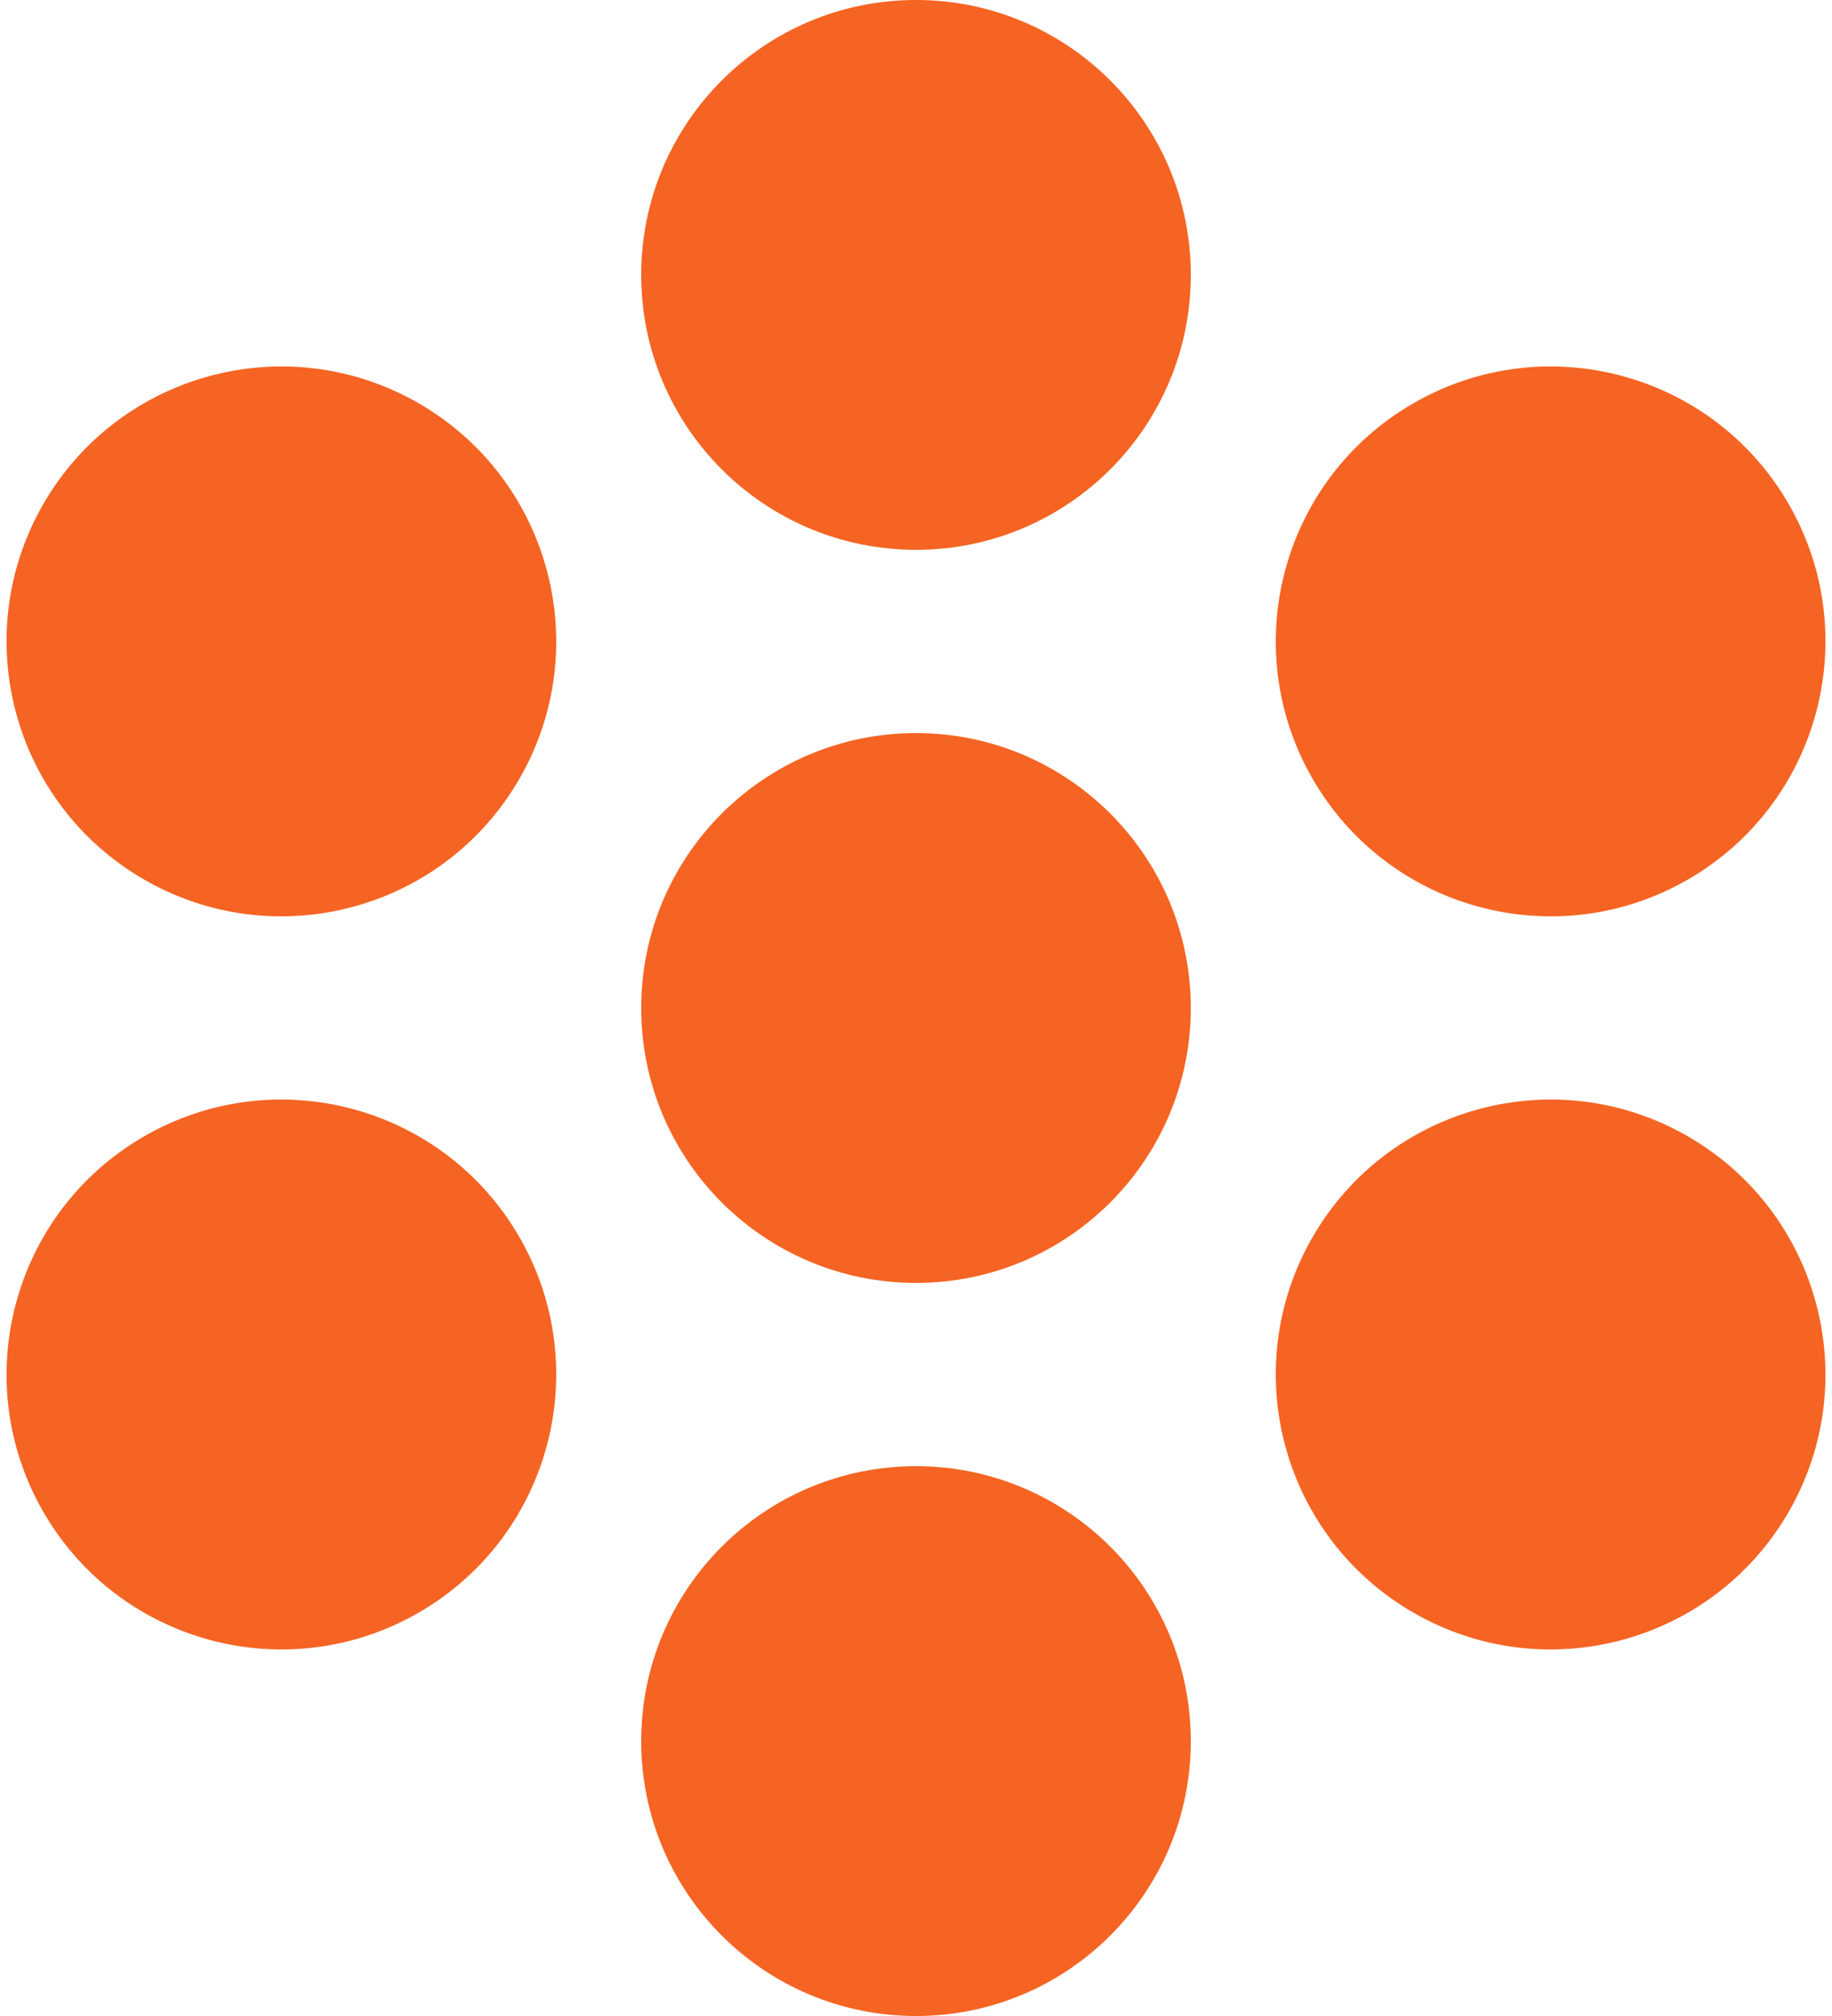
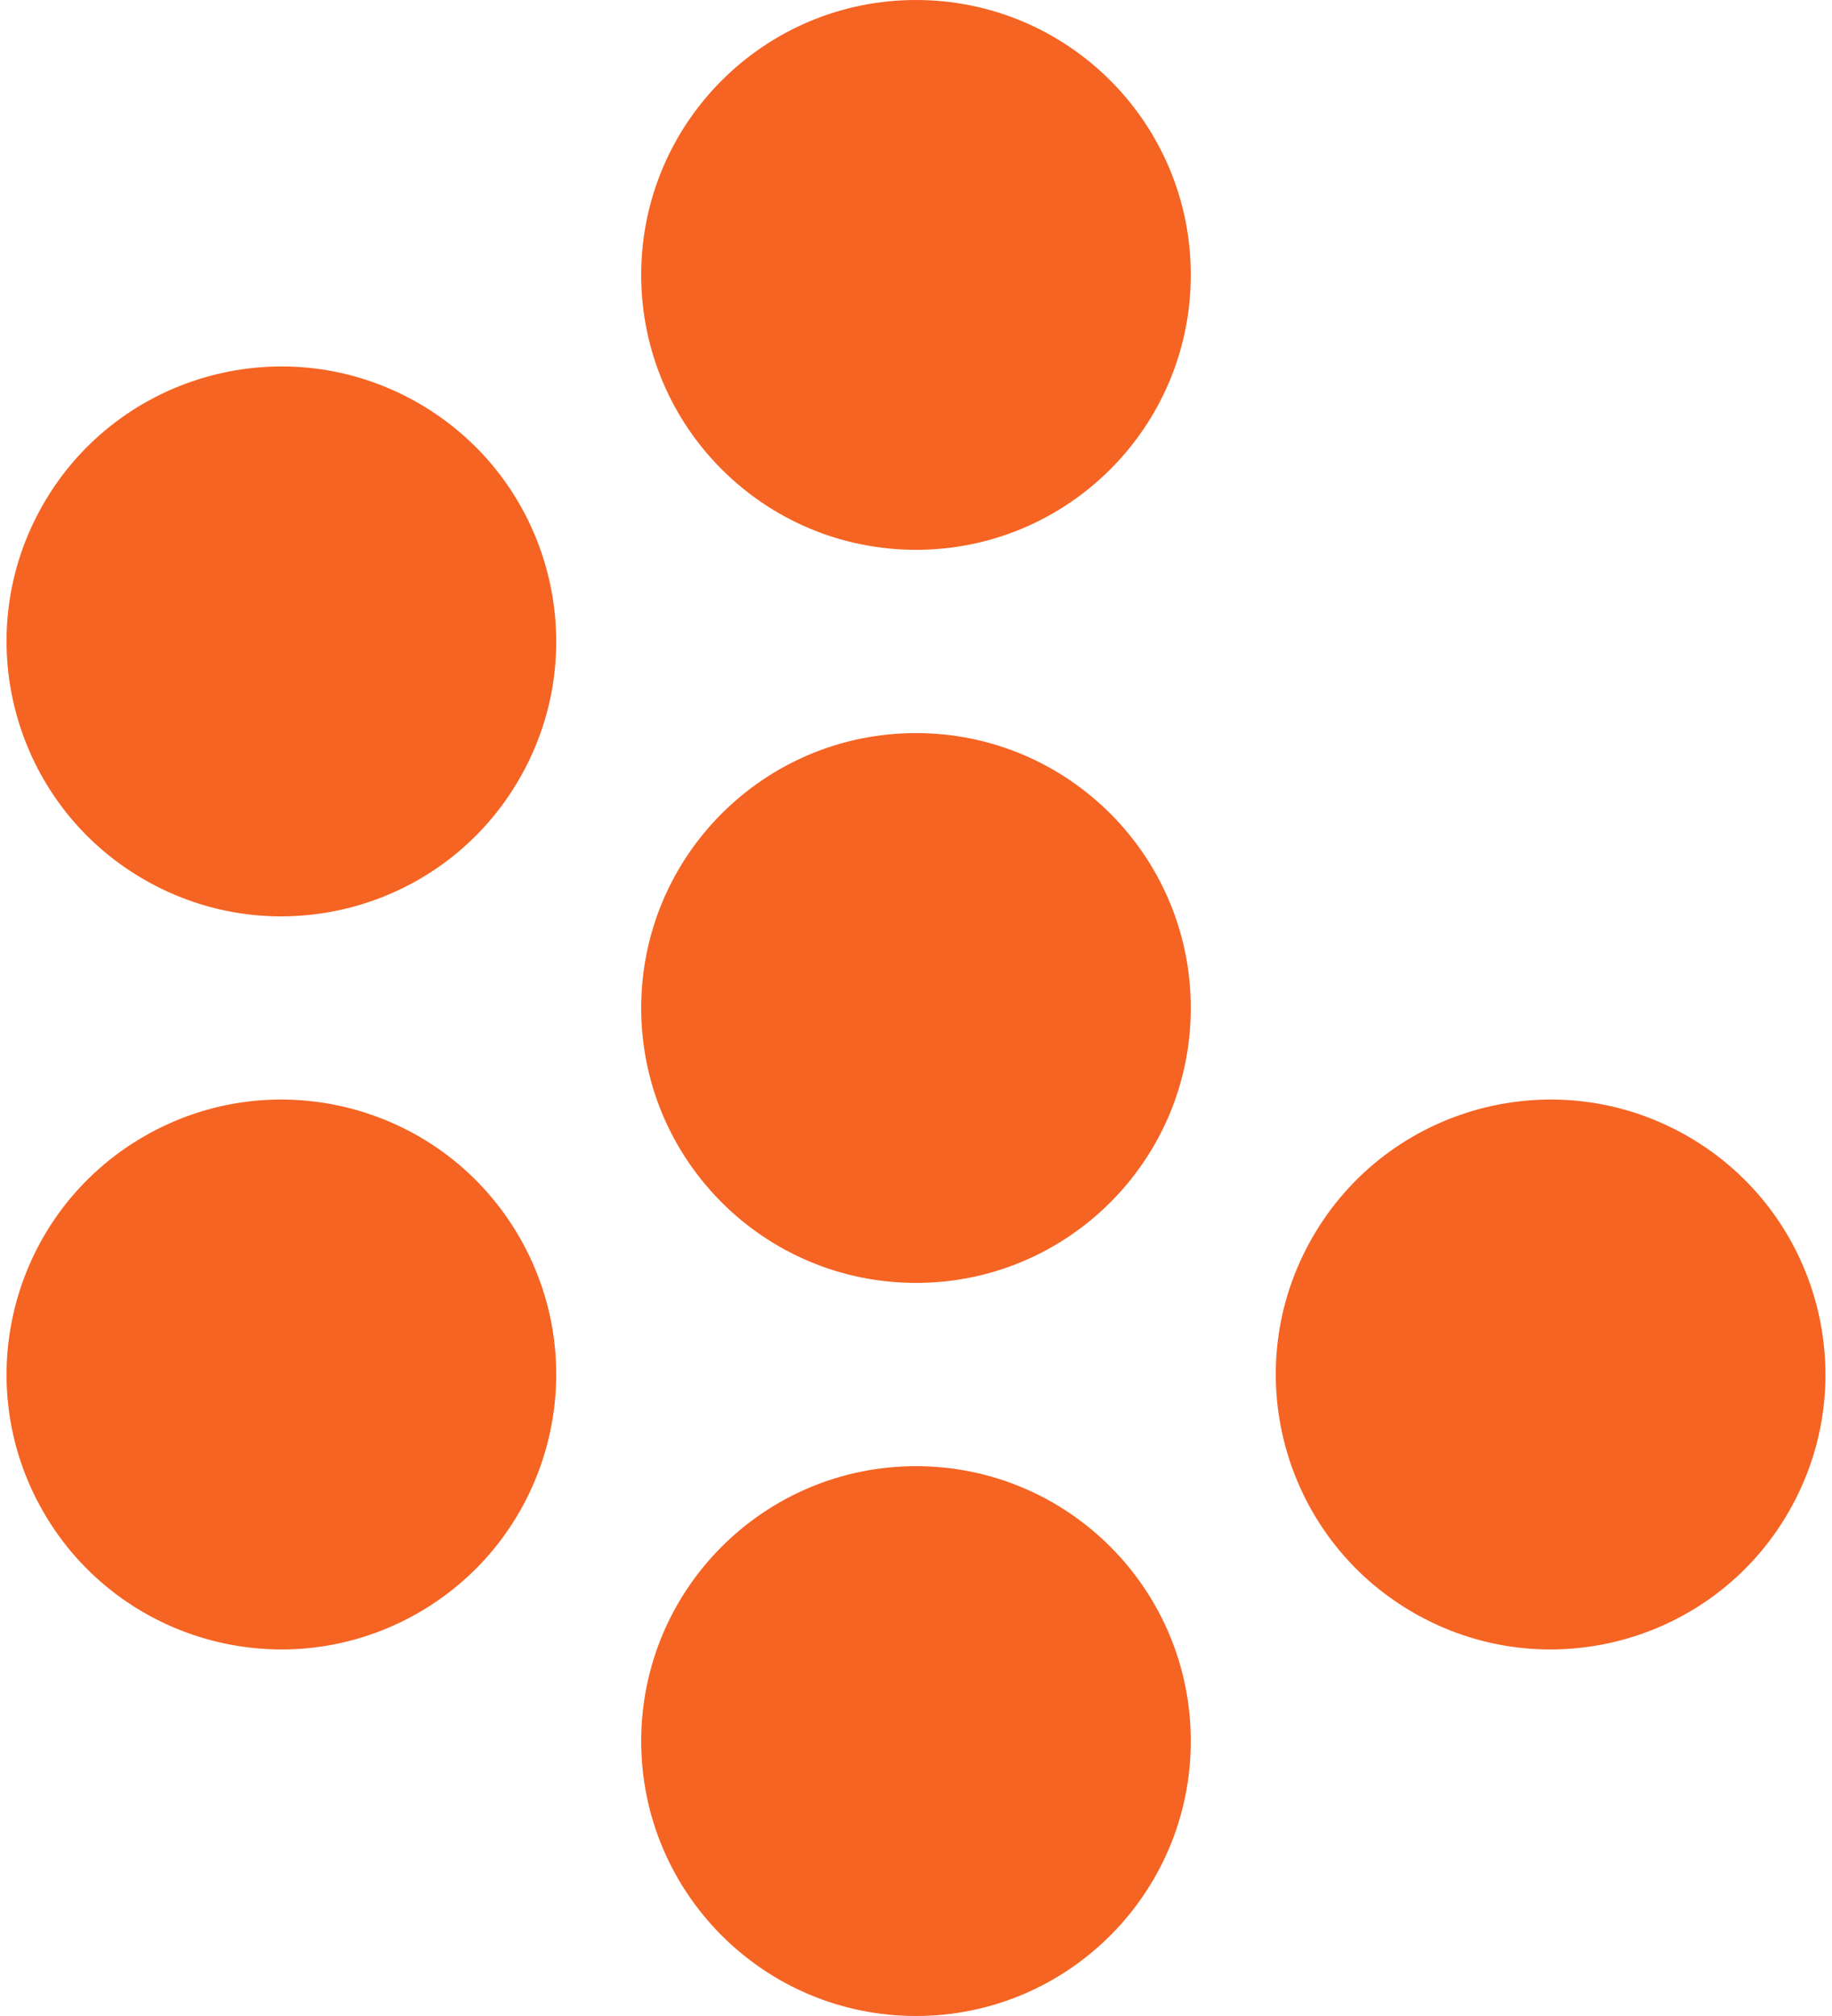
<svg xmlns="http://www.w3.org/2000/svg" width="40" height="44" viewBox="0 0 40 44" fill="none">
  <path d="M20 0C16.686 0 14 2.686 14 6C14 9.314 16.686 12 20 12C23.314 12 26 9.314 26 6C26 2.686 23.314 0 20 0Z" fill="#F56423" />
  <path d="M20 16C16.686 16 14 18.686 14 22C14 25.314 16.686 28 20 28C23.314 28 26 25.314 26 22C26 18.686 23.314 16 20 16Z" fill="#F56423" />
-   <path d="M39.053 10.999C37.396 8.129 33.726 7.146 30.857 8.803C27.987 10.46 27.003 14.129 28.66 16.999C30.317 19.869 33.987 20.852 36.856 19.195C39.726 17.538 40.709 13.869 39.053 10.999Z" fill="#F56423" />
  <path d="M36.856 24.803C33.987 23.146 30.317 24.129 28.66 26.999C27.003 29.869 27.987 33.538 30.857 35.195C33.726 36.852 37.396 35.869 39.053 32.999C40.709 30.129 39.726 26.46 36.856 24.803Z" fill="#F56423" />
  <path d="M20 32C16.686 32 14 34.686 14 38C14 41.314 16.686 44 20 44C23.314 44 26 41.314 26 38C26 34.686 23.314 32 20 32Z" fill="#F56423" />
  <path d="M11.34 26.999C9.683 24.129 6.013 23.146 3.144 24.803C0.274 26.46 -0.709 30.129 0.947 32.999C2.604 35.869 6.274 36.852 9.144 35.195C12.013 33.538 12.997 29.869 11.34 26.999Z" fill="#F56423" />
  <path d="M9.144 8.803C6.274 7.146 2.604 8.129 0.947 10.999C-0.709 13.869 0.274 17.538 3.144 19.195C6.013 20.852 9.683 19.869 11.34 16.999C12.997 14.129 12.013 10.46 9.144 8.803Z" fill="#F56423" />
</svg>